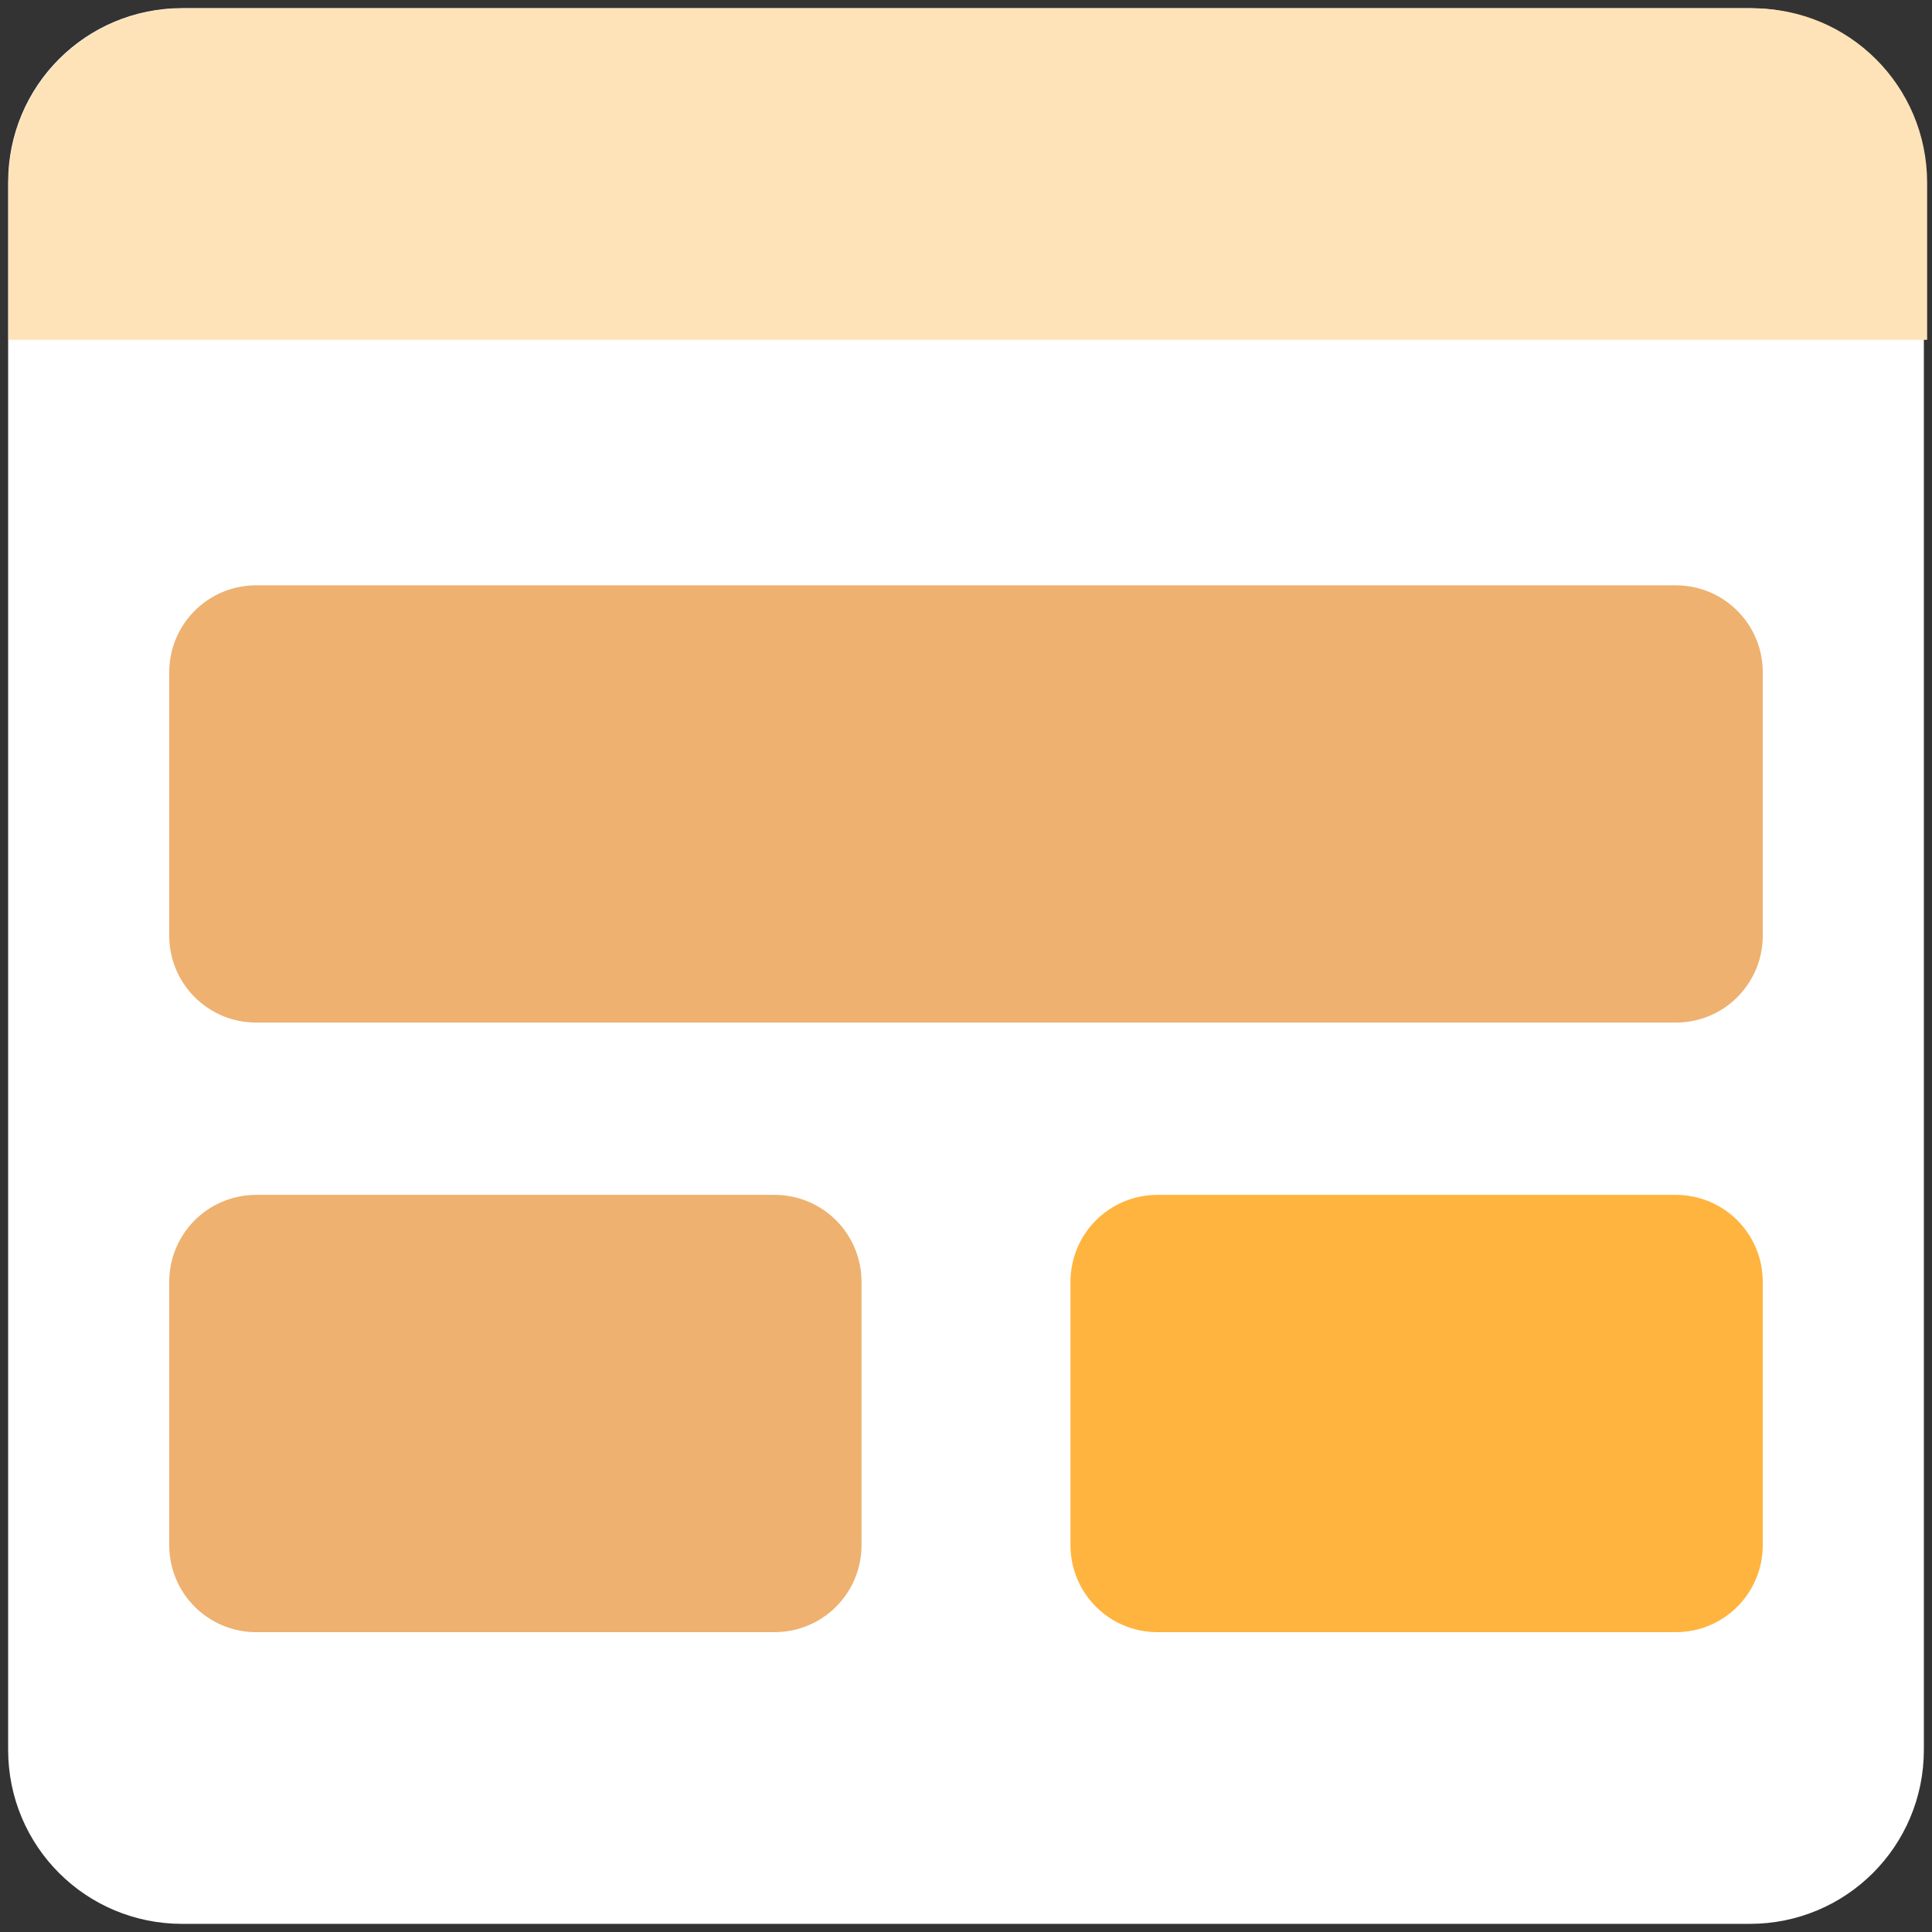
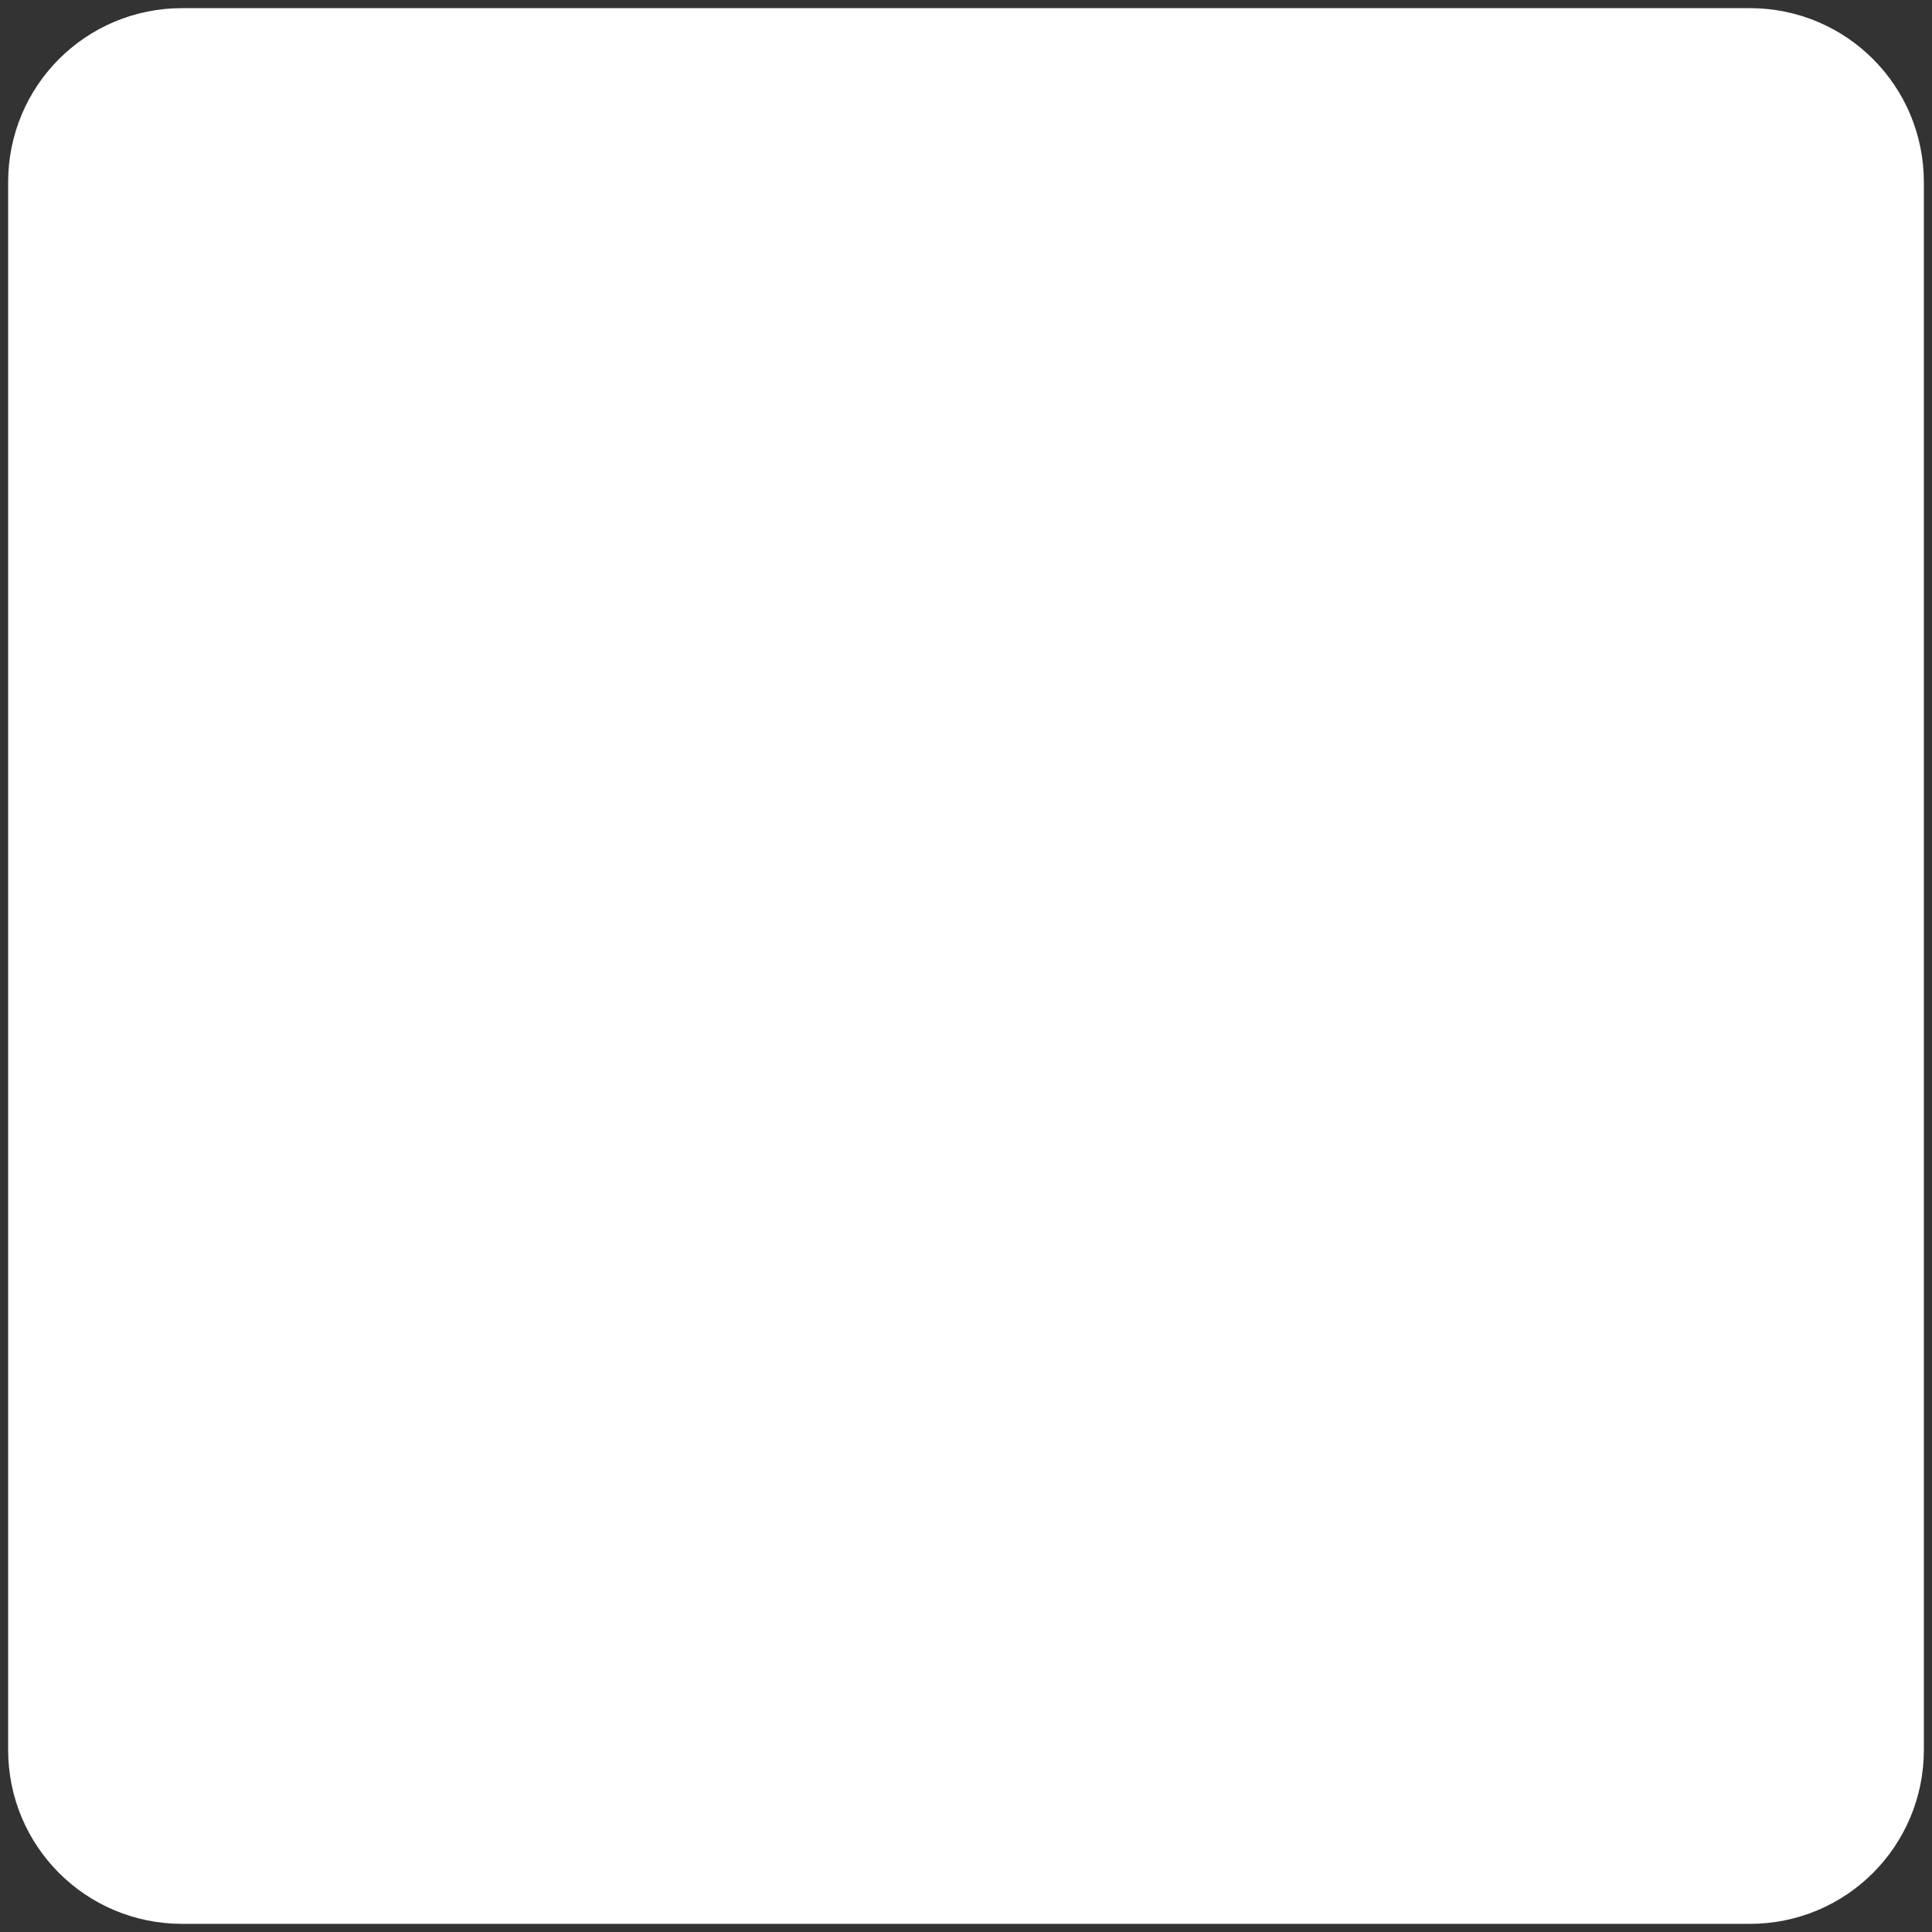
<svg xmlns="http://www.w3.org/2000/svg" width="52" height="52" viewBox="0 0 52 52" fill="none">
  <rect x="0" y="0" width="52" height="52" fill="#333333" stroke="none" />
  <path d="M4.906 0.219H47.094C49.691 0.219 51.781 2.309 51.781 4.906V47.094C51.781 49.691 49.691 51.781 47.094 51.781H4.906C2.309 51.781 0.219 49.691 0.219 47.094V4.906C0.219 2.309 2.309 0.219 4.906 0.219Z" fill="white" />
-   <path d="M4.92 0.225C2.32 0.225 0.226 2.319 0.226 4.92V9.146H51.869V4.92C51.869 2.319 49.775 0.225 47.174 0.225H4.92Z" fill="#FFE3B8" />
-   <path d="M6.898 15.754H45.102C46.4 15.754 47.445 16.799 47.445 18.097V25.18C47.445 26.478 46.4 27.523 45.102 27.523H6.898C5.6 27.523 4.555 26.478 4.555 25.18V18.097C4.555 16.799 5.6 15.754 6.898 15.754Z" fill="#EEB170" />
-   <path d="M6.898 32.16H20.844C22.142 32.16 23.188 33.205 23.188 34.504V41.586C23.188 42.884 22.142 43.93 20.844 43.93H6.898C5.6 43.93 4.555 42.884 4.555 41.586V34.504C4.555 33.205 5.6 32.16 6.898 32.16Z" fill="#EEB170" />
-   <path d="M31.156 32.16H45.102C46.4 32.16 47.445 33.205 47.445 34.504V41.586C47.445 42.884 46.4 43.93 45.102 43.93H31.156C29.858 43.93 28.812 42.884 28.812 41.586V34.504C28.812 33.205 29.858 32.16 31.156 32.16Z" fill="#FFB43F" />
</svg>